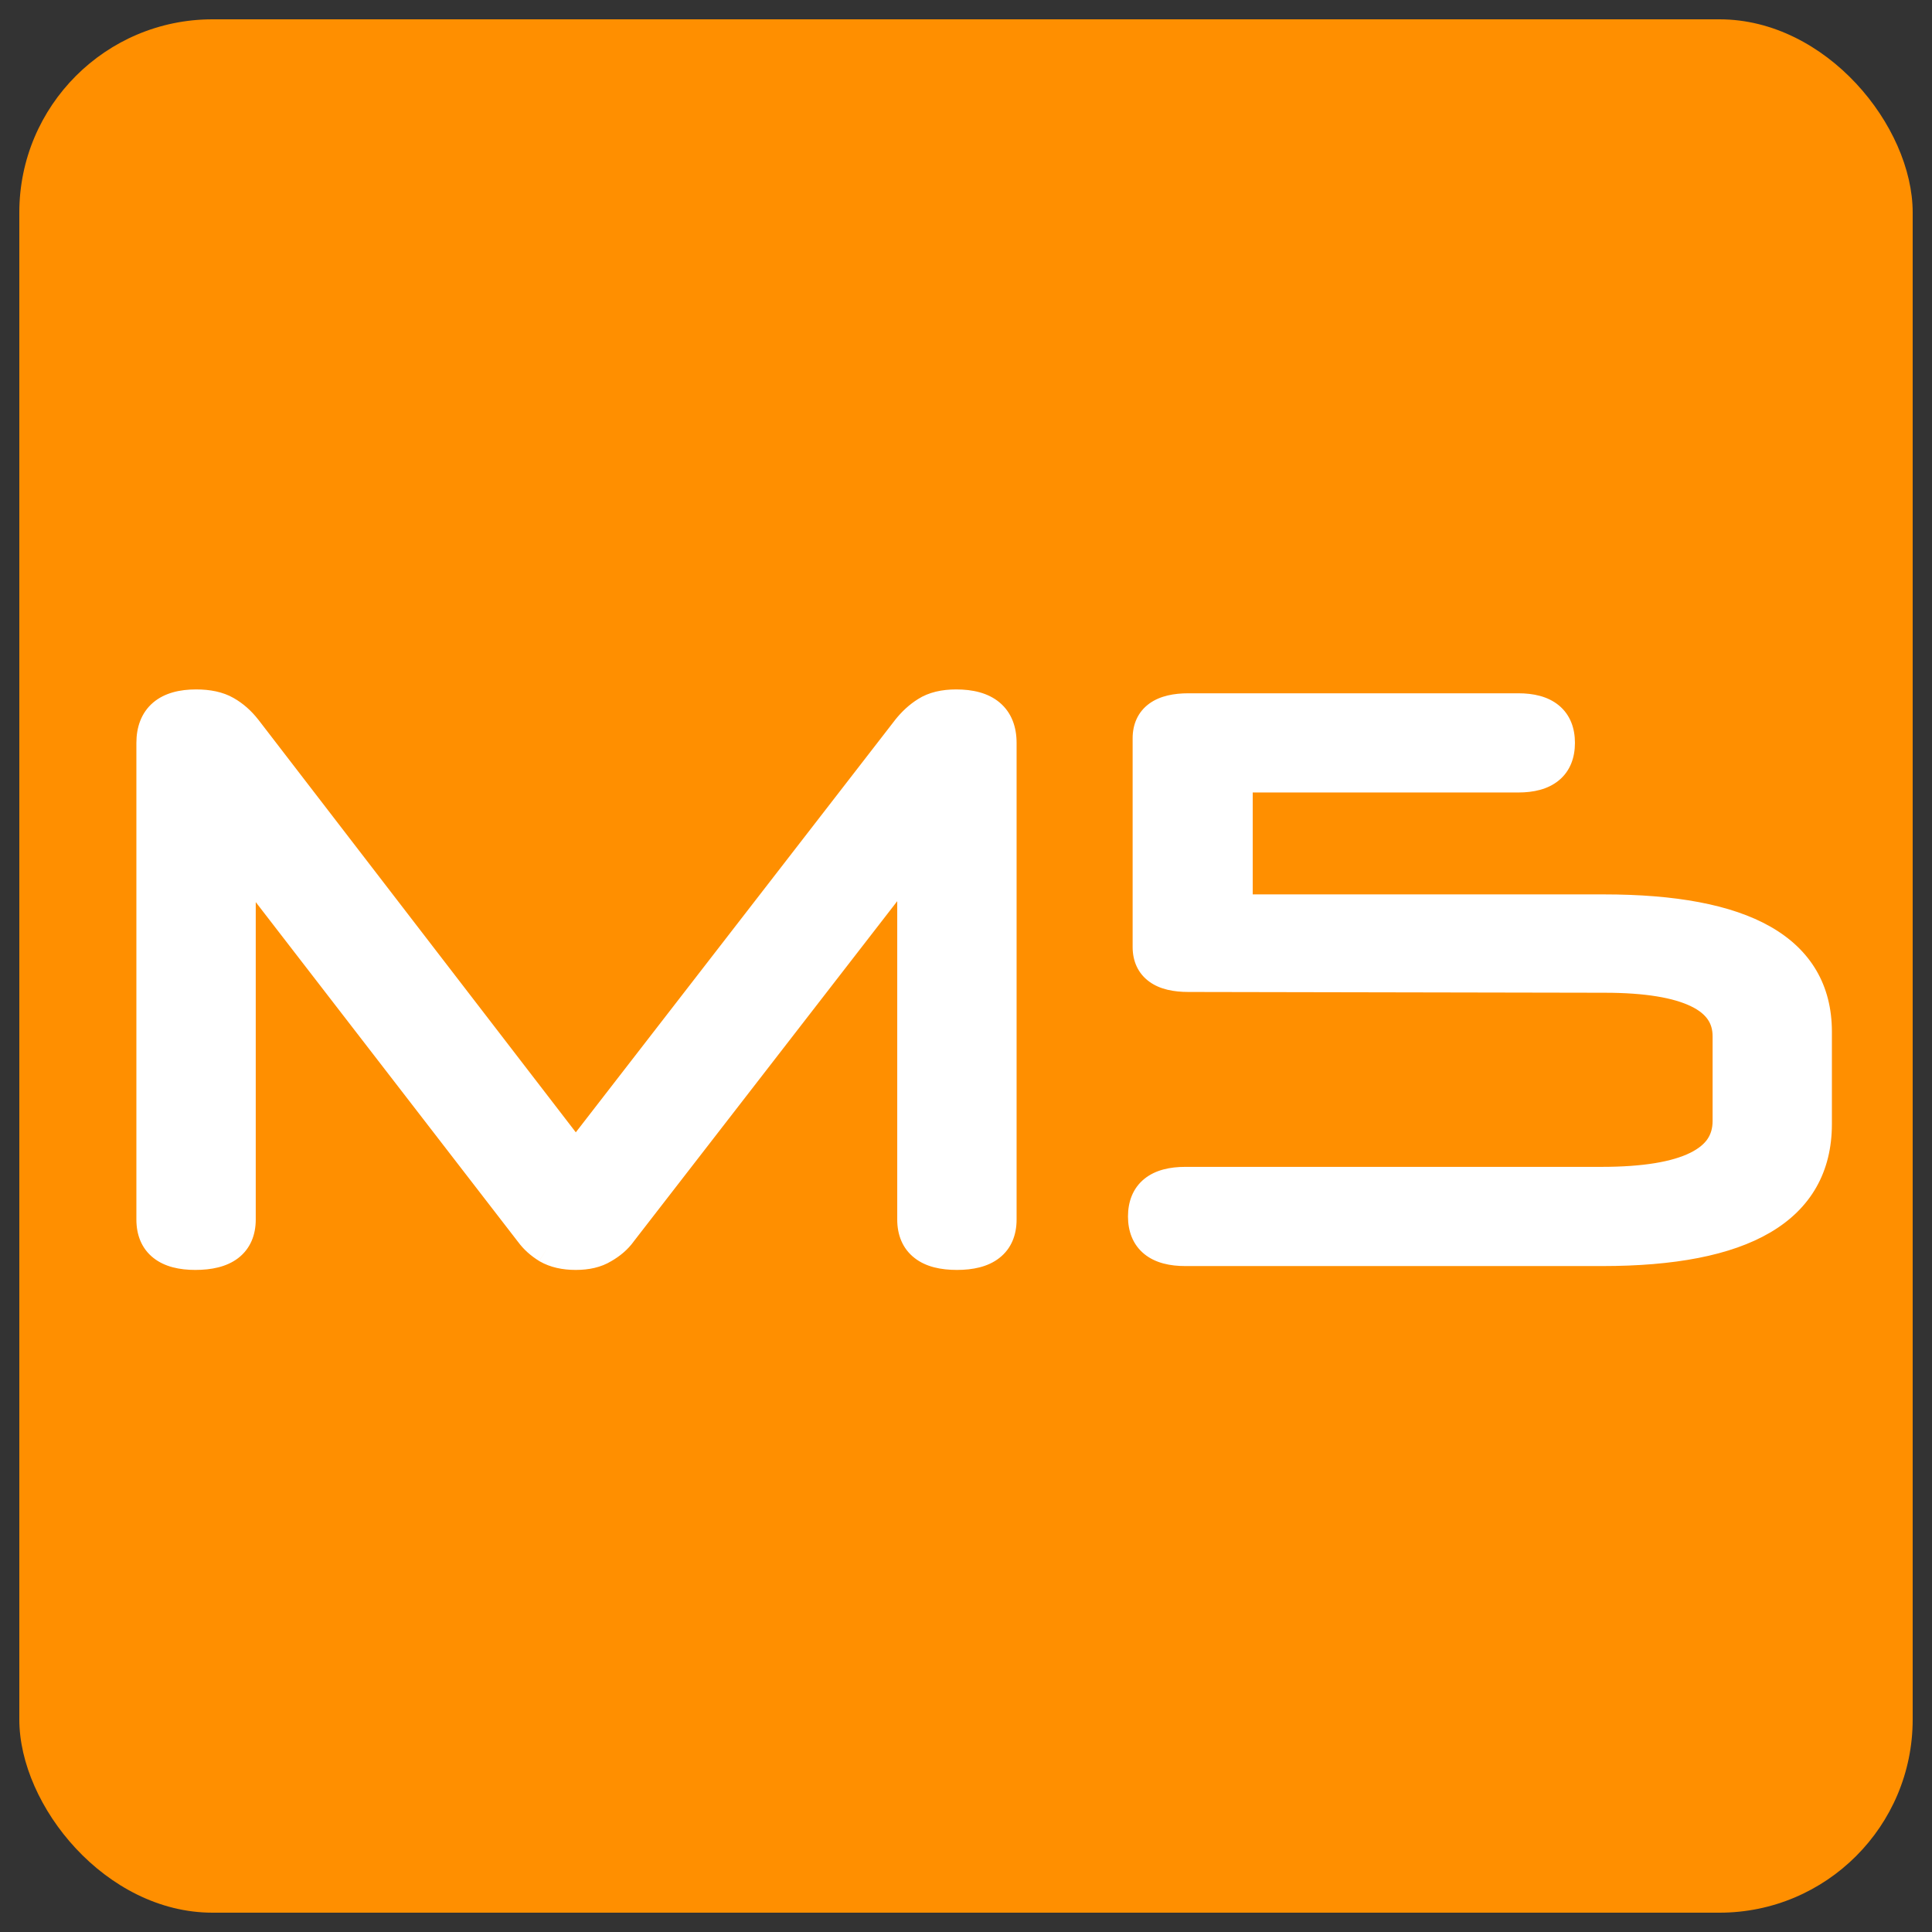
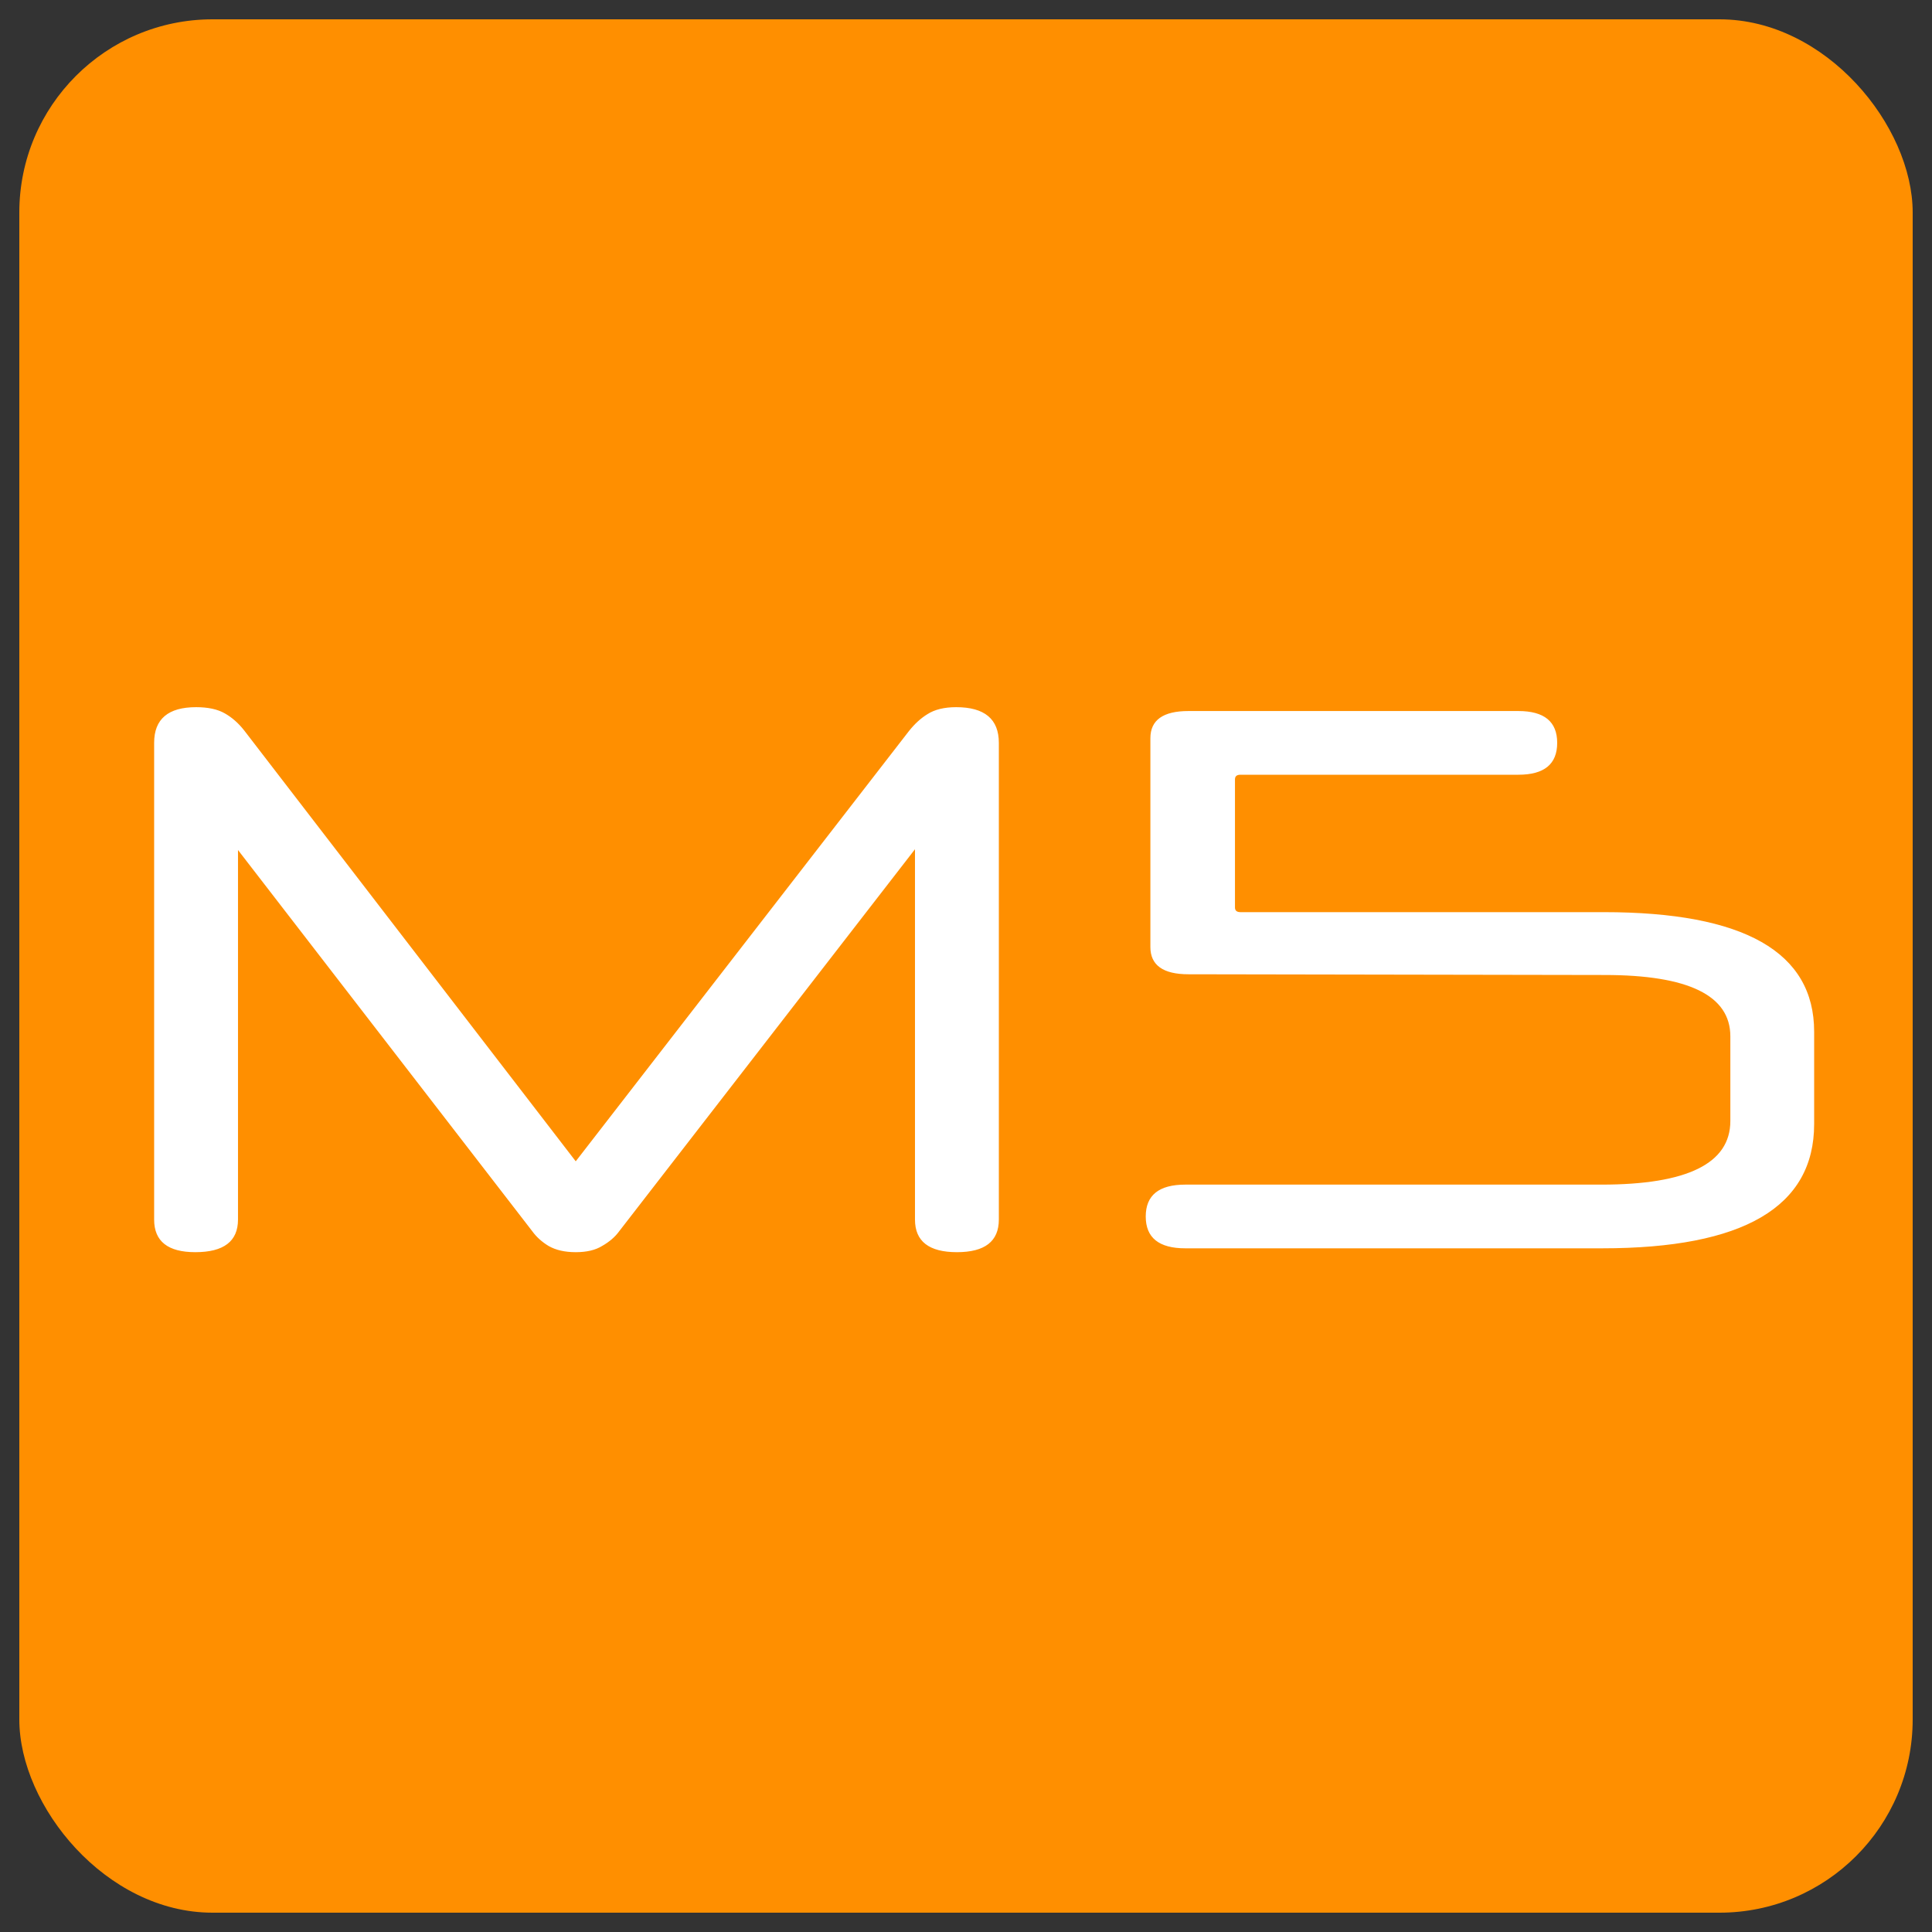
<svg xmlns="http://www.w3.org/2000/svg" width="32" height="32" viewBox="0 0 32 32" fill="none">
  <rect x="0" y="0" width="32" height="32" fill="#333333" stroke="none" />
  <g clip-path="url(#clip0_269_205)">
    <rect x="0.32" y="0.32" width="31.36" height="31.36" rx="3.2" fill="#FF8F00" />
    <mask id="path-2-outside-1_269_205" maskUnits="userSpaceOnUse" x="1.28" y="10.676" width="30" height="11" fill="black">
-       <rect fill="white" x="1.28" y="10.676" width="30" height="11" />
-       <path d="M15.155 14.066L10.256 20.393C10.188 20.487 10.093 20.569 9.973 20.637C9.862 20.706 9.716 20.74 9.536 20.74C9.356 20.74 9.206 20.706 9.086 20.637C8.974 20.569 8.884 20.487 8.816 20.393L3.942 14.079V20.2C3.942 20.56 3.706 20.74 3.235 20.74C2.781 20.74 2.553 20.56 2.553 20.2V12.304C2.553 11.91 2.785 11.713 3.248 11.713C3.445 11.713 3.604 11.747 3.724 11.816C3.844 11.884 3.951 11.979 4.045 12.099L9.536 19.235L15.053 12.111C15.147 11.992 15.25 11.897 15.361 11.829C15.481 11.752 15.64 11.713 15.837 11.713C16.308 11.713 16.544 11.91 16.544 12.304V20.2C16.544 20.56 16.313 20.74 15.85 20.74C15.387 20.74 15.155 20.56 15.155 20.2V14.066ZM19.632 20.676C19.195 20.676 18.977 20.5 18.977 20.149C18.977 19.797 19.195 19.621 19.632 19.621H26.525C27.948 19.621 28.66 19.27 28.66 18.567V17.165C28.66 16.488 27.965 16.149 26.576 16.149L19.684 16.137C19.264 16.137 19.054 15.986 19.054 15.686V12.227C19.054 11.927 19.264 11.777 19.684 11.777H25.149C25.578 11.777 25.792 11.953 25.792 12.304C25.792 12.656 25.578 12.832 25.149 12.832H20.546C20.485 12.832 20.455 12.857 20.455 12.909V15.031C20.455 15.082 20.485 15.108 20.546 15.108H26.564C28.887 15.108 30.048 15.768 30.048 17.088V18.618C30.048 19.99 28.878 20.676 26.538 20.676H19.632Z" />
+       <path d="M15.155 14.066L10.256 20.393C10.188 20.487 10.093 20.569 9.973 20.637C9.862 20.706 9.716 20.74 9.536 20.74C9.356 20.74 9.206 20.706 9.086 20.637L3.942 14.079V20.2C3.942 20.56 3.706 20.74 3.235 20.74C2.781 20.74 2.553 20.56 2.553 20.2V12.304C2.553 11.91 2.785 11.713 3.248 11.713C3.445 11.713 3.604 11.747 3.724 11.816C3.844 11.884 3.951 11.979 4.045 12.099L9.536 19.235L15.053 12.111C15.147 11.992 15.25 11.897 15.361 11.829C15.481 11.752 15.64 11.713 15.837 11.713C16.308 11.713 16.544 11.91 16.544 12.304V20.2C16.544 20.56 16.313 20.74 15.85 20.74C15.387 20.74 15.155 20.56 15.155 20.2V14.066ZM19.632 20.676C19.195 20.676 18.977 20.5 18.977 20.149C18.977 19.797 19.195 19.621 19.632 19.621H26.525C27.948 19.621 28.66 19.27 28.66 18.567V17.165C28.66 16.488 27.965 16.149 26.576 16.149L19.684 16.137C19.264 16.137 19.054 15.986 19.054 15.686V12.227C19.054 11.927 19.264 11.777 19.684 11.777H25.149C25.578 11.777 25.792 11.953 25.792 12.304C25.792 12.656 25.578 12.832 25.149 12.832H20.546C20.485 12.832 20.455 12.857 20.455 12.909V15.031C20.455 15.082 20.485 15.108 20.546 15.108H26.564C28.887 15.108 30.048 15.768 30.048 17.088V18.618C30.048 19.99 28.878 20.676 26.538 20.676H19.632Z" />
    </mask>
    <path d="M15.155 14.066L10.256 20.393C10.188 20.487 10.093 20.569 9.973 20.637C9.862 20.706 9.716 20.74 9.536 20.74C9.356 20.74 9.206 20.706 9.086 20.637C8.974 20.569 8.884 20.487 8.816 20.393L3.942 14.079V20.2C3.942 20.56 3.706 20.74 3.235 20.74C2.781 20.74 2.553 20.56 2.553 20.2V12.304C2.553 11.91 2.785 11.713 3.248 11.713C3.445 11.713 3.604 11.747 3.724 11.816C3.844 11.884 3.951 11.979 4.045 12.099L9.536 19.235L15.053 12.111C15.147 11.992 15.25 11.897 15.361 11.829C15.481 11.752 15.64 11.713 15.837 11.713C16.308 11.713 16.544 11.91 16.544 12.304V20.2C16.544 20.56 16.313 20.74 15.85 20.74C15.387 20.74 15.155 20.56 15.155 20.2V14.066ZM19.632 20.676C19.195 20.676 18.977 20.5 18.977 20.149C18.977 19.797 19.195 19.621 19.632 19.621H26.525C27.948 19.621 28.66 19.27 28.66 18.567V17.165C28.66 16.488 27.965 16.149 26.576 16.149L19.684 16.137C19.264 16.137 19.054 15.986 19.054 15.686V12.227C19.054 11.927 19.264 11.777 19.684 11.777H25.149C25.578 11.777 25.792 11.953 25.792 12.304C25.792 12.656 25.578 12.832 25.149 12.832H20.546C20.485 12.832 20.455 12.857 20.455 12.909V15.031C20.455 15.082 20.485 15.108 20.546 15.108H26.564C28.887 15.108 30.048 15.768 30.048 17.088V18.618C30.048 19.99 28.878 20.676 26.538 20.676H19.632Z" fill="white" />
-     <path d="M15.155 14.066H15.449V13.207L14.923 13.886L15.155 14.066ZM10.256 20.393L10.024 20.213L10.018 20.22L10.256 20.393ZM9.973 20.637L9.827 20.382L9.819 20.387L9.973 20.637ZM9.086 20.637L8.932 20.888L8.94 20.892L9.086 20.637ZM8.816 20.393L9.054 20.22L9.048 20.213L8.816 20.393ZM3.942 14.079L4.175 13.899L3.648 13.217V14.079H3.942ZM3.724 11.816L3.578 12.071L3.578 12.071L3.724 11.816ZM4.045 12.099L4.278 11.919L4.276 11.917L4.045 12.099ZM9.536 19.235L9.303 19.415L9.535 19.717L9.768 19.416L9.536 19.235ZM15.053 12.111L14.821 11.93L14.82 11.932L15.053 12.111ZM15.361 11.829L15.515 12.079L15.52 12.076L15.361 11.829ZM15.155 14.066L14.923 13.886L10.024 20.213L10.256 20.393L10.488 20.573L15.388 14.246L15.155 14.066ZM10.256 20.393L10.018 20.22C9.978 20.275 9.918 20.33 9.827 20.382L9.973 20.637L10.119 20.892C10.268 20.807 10.397 20.699 10.494 20.566L10.256 20.393ZM9.973 20.637L9.819 20.387C9.768 20.418 9.681 20.446 9.536 20.446V20.74V21.034C9.751 21.034 9.955 20.993 10.127 20.887L9.973 20.637ZM9.536 20.74V20.446C9.392 20.446 9.296 20.419 9.232 20.382L9.086 20.637L8.94 20.892C9.116 20.993 9.32 21.034 9.536 21.034V20.74ZM9.086 20.637L9.24 20.387C9.157 20.336 9.097 20.28 9.054 20.22L8.816 20.393L8.578 20.566C8.672 20.695 8.792 20.801 8.932 20.887L9.086 20.637ZM8.816 20.393L9.048 20.213L4.175 13.899L3.942 14.079L3.709 14.259L8.583 20.573L8.816 20.393ZM3.942 14.079H3.648V20.2H3.942H4.236V14.079H3.942ZM3.942 20.2H3.648C3.648 20.31 3.616 20.349 3.587 20.372C3.543 20.405 3.442 20.446 3.235 20.446V20.74V21.034C3.5 21.034 3.752 20.985 3.944 20.839C4.15 20.681 4.236 20.45 4.236 20.2H3.942ZM3.235 20.74V20.446C3.039 20.446 2.946 20.406 2.906 20.375C2.88 20.354 2.847 20.314 2.847 20.2H2.553H2.259C2.259 20.446 2.34 20.676 2.541 20.835C2.729 20.984 2.977 21.034 3.235 21.034V20.74ZM2.553 20.2H2.847V12.304H2.553H2.259V20.2H2.553ZM2.553 12.304H2.847C2.847 12.166 2.886 12.112 2.918 12.085C2.958 12.05 3.051 12.007 3.248 12.007V11.713V11.419C2.981 11.419 2.727 11.475 2.536 11.637C2.337 11.807 2.259 12.049 2.259 12.304H2.553ZM3.248 11.713V12.007C3.414 12.007 3.517 12.036 3.578 12.071L3.724 11.816L3.869 11.561C3.69 11.458 3.475 11.419 3.248 11.419V11.713ZM3.724 11.816L3.578 12.071C3.662 12.119 3.741 12.187 3.814 12.28L4.045 12.099L4.276 11.917C4.161 11.77 4.026 11.65 3.869 11.561L3.724 11.816ZM4.045 12.099L3.812 12.278L9.303 19.415L9.536 19.235L9.769 19.056L4.278 11.919L4.045 12.099ZM9.536 19.235L9.768 19.416L15.285 12.291L15.053 12.111L14.82 11.932L9.304 19.056L9.536 19.235ZM15.053 12.111L15.284 12.293C15.36 12.196 15.438 12.127 15.515 12.079L15.361 11.829L15.207 11.578C15.062 11.668 14.934 11.787 14.821 11.93L15.053 12.111ZM15.361 11.829L15.52 12.076C15.578 12.039 15.675 12.007 15.837 12.007V11.713V11.419C15.604 11.419 15.384 11.464 15.202 11.581L15.361 11.829ZM15.837 11.713V12.007C16.039 12.007 16.136 12.05 16.179 12.086C16.212 12.114 16.25 12.168 16.25 12.304H16.544H16.838C16.838 12.047 16.759 11.805 16.556 11.635C16.363 11.474 16.107 11.419 15.837 11.419V11.713ZM16.544 12.304H16.25V20.2H16.544H16.838V12.304H16.544ZM16.544 20.2H16.25C16.25 20.312 16.218 20.351 16.19 20.373C16.148 20.406 16.051 20.446 15.85 20.446V20.74V21.034C16.111 21.034 16.361 20.985 16.551 20.837C16.755 20.679 16.838 20.448 16.838 20.2H16.544ZM15.85 20.74V20.446C15.648 20.446 15.551 20.406 15.509 20.373C15.482 20.351 15.449 20.312 15.449 20.2H15.155H14.861C14.861 20.448 14.945 20.679 15.149 20.837C15.338 20.985 15.588 21.034 15.85 21.034V20.74ZM15.155 20.2H15.449V14.066H15.155H14.861V20.2H15.155ZM26.576 16.149L26.576 16.443H26.576V16.149ZM19.684 16.137L19.684 15.842H19.684V16.137ZM19.632 20.676V20.382C19.445 20.382 19.36 20.343 19.325 20.315C19.302 20.297 19.27 20.26 19.27 20.149H18.977H18.683C18.683 20.389 18.761 20.616 18.956 20.773C19.14 20.921 19.382 20.97 19.632 20.97V20.676ZM18.977 20.149H19.27C19.27 20.037 19.302 20 19.325 19.982C19.36 19.954 19.445 19.915 19.632 19.915V19.621V19.327C19.382 19.327 19.14 19.376 18.956 19.524C18.761 19.681 18.683 19.908 18.683 20.149H18.977ZM19.632 19.621V19.915H26.525V19.621V19.327H19.632V19.621ZM26.525 19.621V19.915C27.251 19.915 27.839 19.827 28.256 19.621C28.469 19.516 28.646 19.376 28.77 19.193C28.895 19.007 28.954 18.795 28.954 18.567H28.66H28.366C28.366 18.69 28.335 18.786 28.283 18.864C28.229 18.944 28.139 19.023 27.996 19.094C27.701 19.24 27.222 19.327 26.525 19.327V19.621ZM28.66 18.567H28.954V17.165H28.66H28.366V18.567H28.66ZM28.66 17.165H28.954C28.954 16.943 28.896 16.736 28.772 16.555C28.65 16.376 28.476 16.241 28.268 16.139C27.86 15.94 27.285 15.855 26.576 15.855V16.149V16.443C27.256 16.443 27.723 16.528 28.01 16.668C28.149 16.735 28.235 16.811 28.287 16.887C28.337 16.96 28.366 17.049 28.366 17.165H28.66ZM26.576 16.149L26.577 15.855L19.684 15.842L19.684 16.137L19.683 16.43L26.576 16.443L26.576 16.149ZM19.684 16.137V15.842C19.5 15.842 19.415 15.808 19.382 15.785C19.369 15.775 19.363 15.768 19.36 15.759C19.355 15.749 19.348 15.727 19.348 15.686H19.054H18.76C18.76 15.914 18.845 16.123 19.041 16.263C19.218 16.39 19.448 16.43 19.684 16.43V16.137ZM19.054 15.686H19.348V12.227H19.054H18.76V15.686H19.054ZM19.054 12.227H19.348C19.348 12.186 19.355 12.165 19.36 12.155C19.363 12.146 19.369 12.138 19.382 12.129C19.415 12.105 19.5 12.071 19.684 12.071V11.777V11.483C19.448 11.483 19.218 11.524 19.041 11.65C18.845 11.79 18.76 12 18.76 12.227H19.054ZM19.684 11.777V12.071H25.149V11.777V11.483H19.684V11.777ZM25.149 11.777V12.071C25.331 12.071 25.412 12.11 25.445 12.136C25.466 12.154 25.498 12.191 25.498 12.304H25.792H26.086C26.086 12.066 26.011 11.84 25.818 11.682C25.636 11.533 25.396 11.483 25.149 11.483V11.777ZM25.792 12.304H25.498C25.498 12.418 25.466 12.455 25.445 12.473C25.412 12.499 25.331 12.538 25.149 12.538V12.832V13.126C25.396 13.126 25.636 13.076 25.818 12.927C26.011 12.769 26.086 12.543 26.086 12.304H25.792ZM25.149 12.832V12.538H20.546V12.832V13.126H25.149V12.832ZM20.546 12.832V12.538C20.48 12.538 20.377 12.551 20.287 12.628C20.188 12.712 20.162 12.825 20.162 12.909H20.455H20.749C20.749 12.941 20.738 13.015 20.669 13.074C20.609 13.125 20.551 13.126 20.546 13.126V12.832ZM20.455 12.909H20.162V15.031H20.455H20.749V12.909H20.455ZM20.455 15.031H20.162C20.162 15.114 20.188 15.227 20.287 15.312C20.377 15.389 20.48 15.402 20.546 15.402V15.108V14.814C20.551 14.814 20.609 14.814 20.669 14.865C20.738 14.924 20.749 14.998 20.749 15.031H20.455ZM20.546 15.108V15.402H26.564V15.108V14.814H20.546V15.108ZM26.564 15.108V15.402C27.707 15.402 28.517 15.566 29.032 15.858C29.522 16.137 29.755 16.535 29.755 17.088H30.048H30.342C30.342 16.321 29.994 15.729 29.322 15.347C28.676 14.98 27.743 14.814 26.564 14.814V15.108ZM30.048 17.088H29.755V18.618H30.048H30.342V17.088H30.048ZM30.048 18.618H29.755C29.755 19.201 29.516 19.618 29.022 19.908C28.504 20.212 27.689 20.382 26.538 20.382V20.676V20.97C27.727 20.97 28.667 20.797 29.319 20.415C29.996 20.019 30.342 19.407 30.342 18.618H30.048ZM26.538 20.676V20.382H19.632V20.676V20.97H26.538V20.676Z" fill="white" mask="url(#path-2-outside-1_269_205)" />
  </g>
  <defs>
    <clipPath id="clip0_269_205">
      <rect width="32" height="32" fill="white" />
    </clipPath>
  </defs>
</svg>